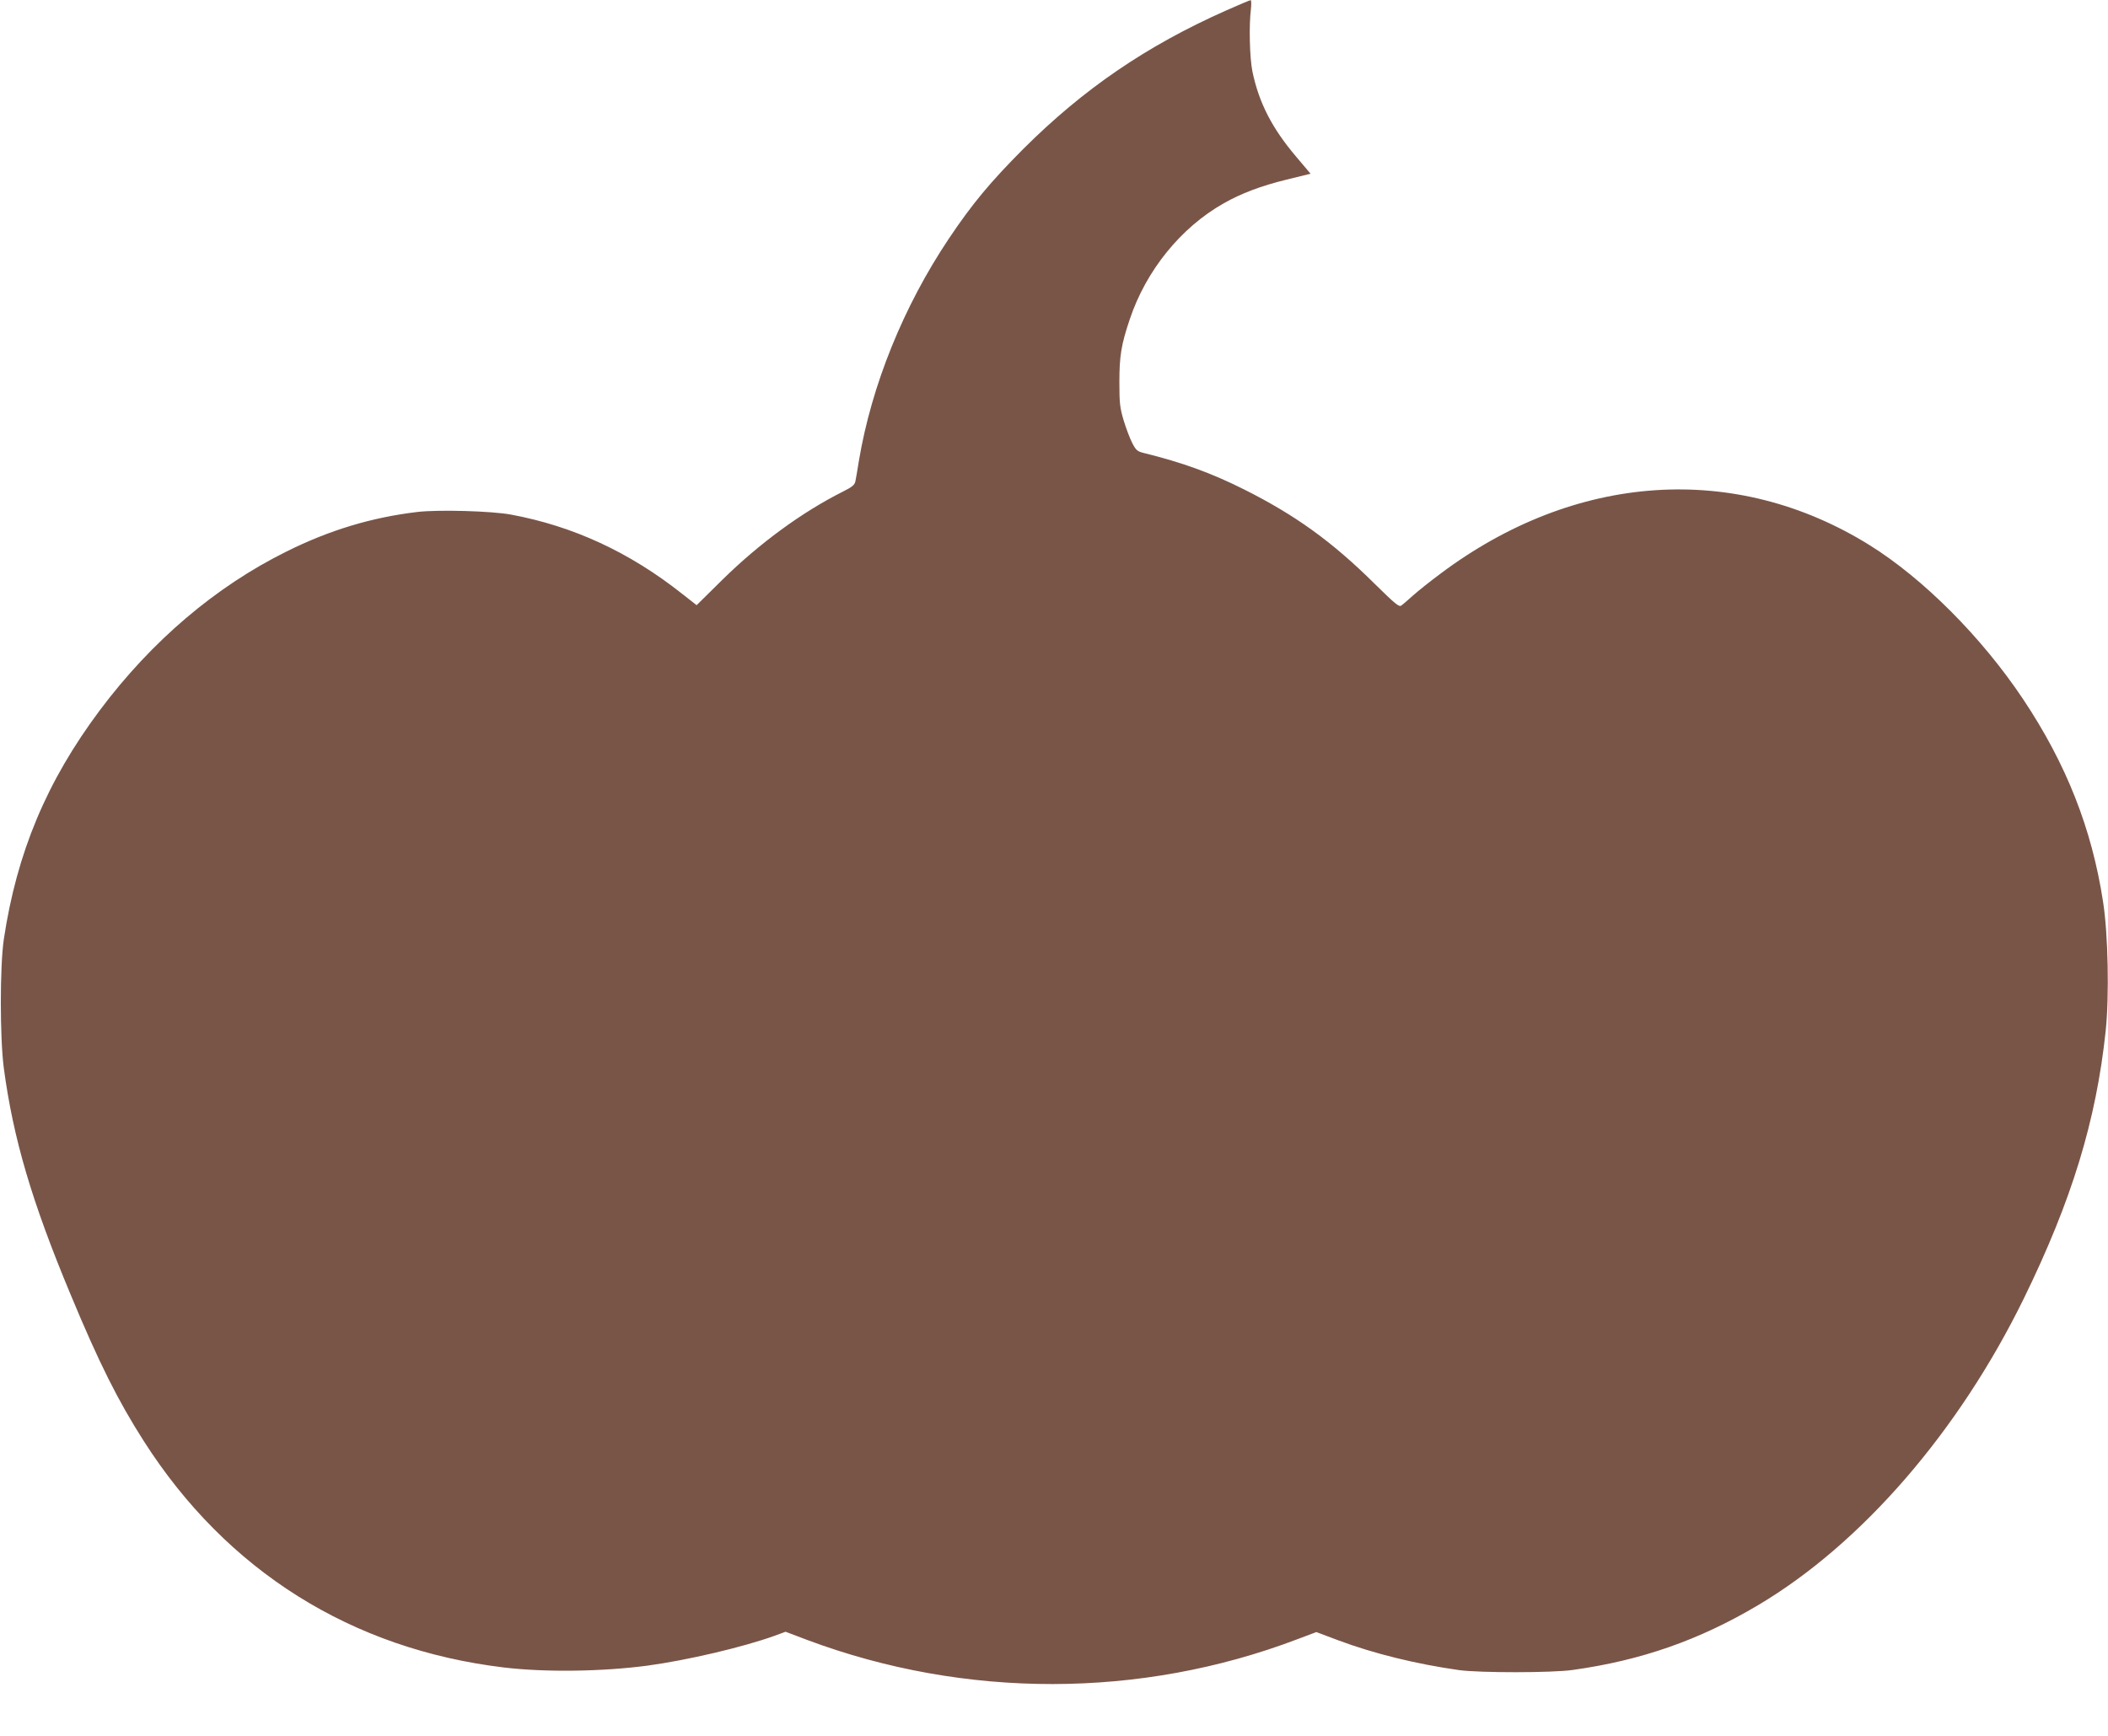
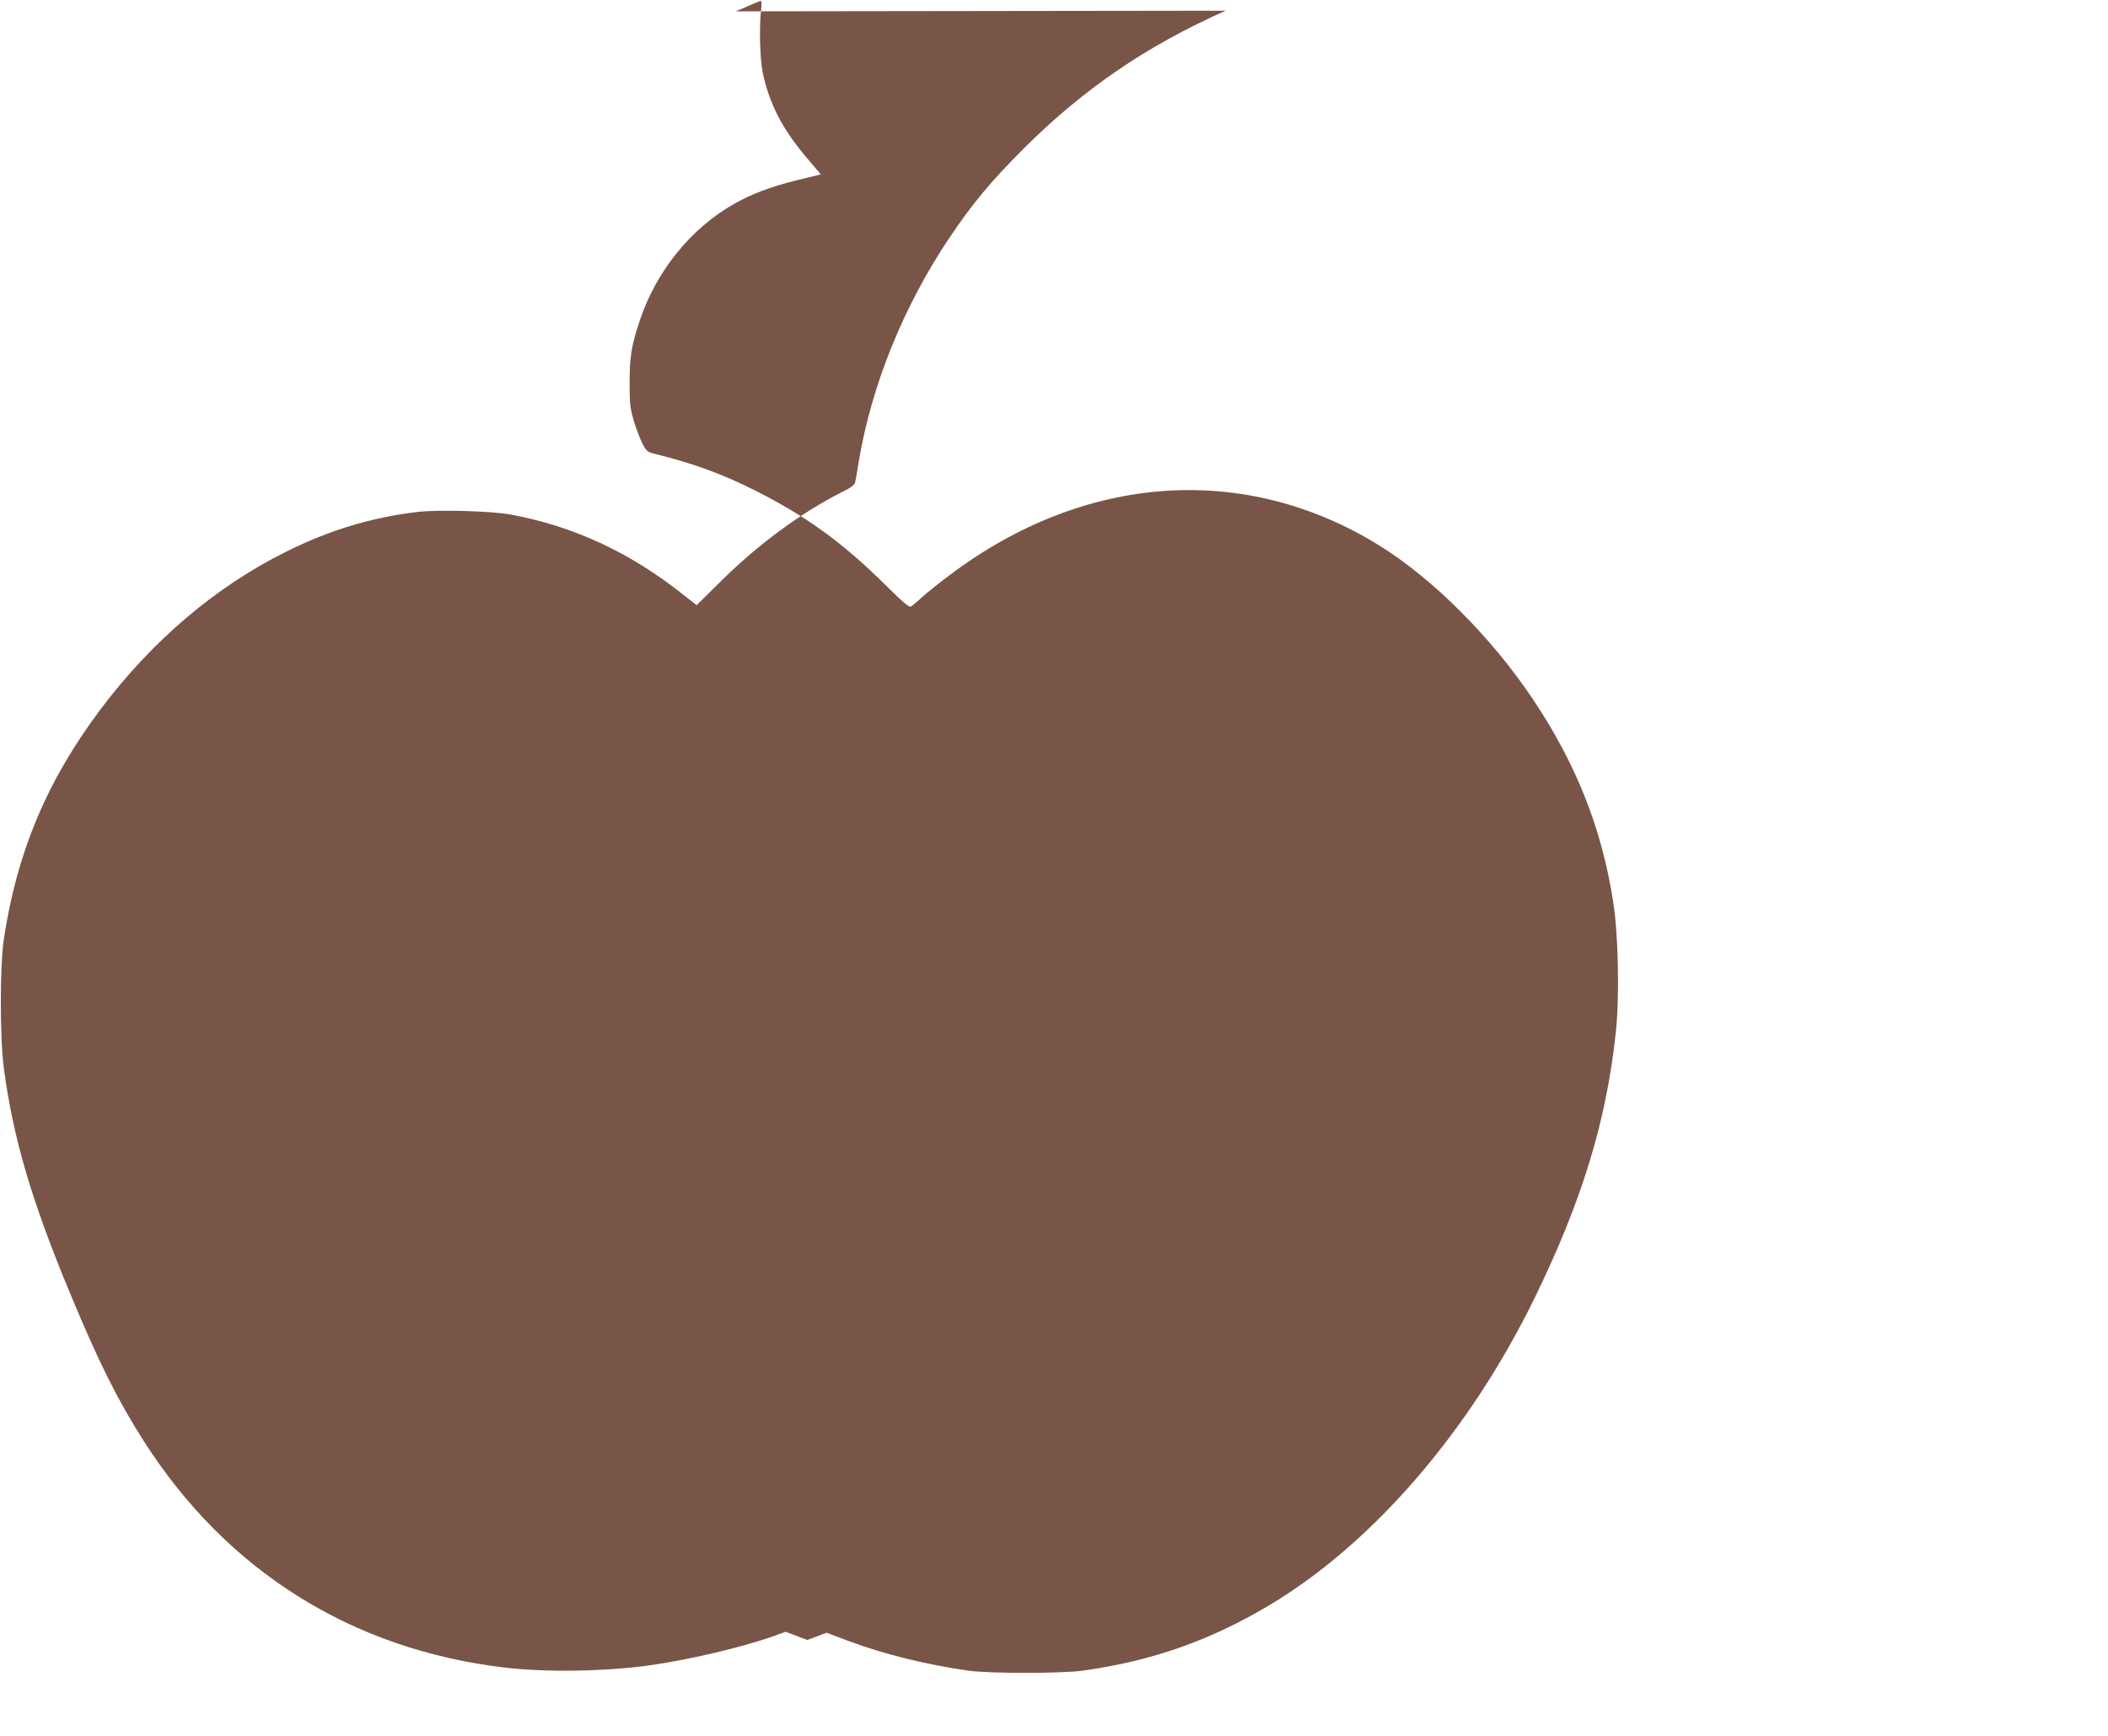
<svg xmlns="http://www.w3.org/2000/svg" version="1.0" width="1280pt" height="1054pt" viewBox="0 0 1280 1054" preserveAspectRatio="xMidYMid meet">
  <g transform="translate(0,1054) scale(0.1,-0.1)" fill="#795548" stroke="none">
-     <path d="M7442 10475 c-481 -214 -863 -475 -1228 -839 -202 -203 -311 -334 -453 -546 -275 -411 -469 -890 -546 -1350 -8 -52 -18 -108 -21 -123 -5 -22 -19 -34 -77 -63 -247 -124 -505 -313 -730 -534 l-157 -155 -88 69 c-318 252 -661 411 -1039 481 -117 22 -441 31 -569 16 -277 -33 -533 -110 -794 -240 -432 -214 -819 -544 -1133 -963 -324 -433 -505 -866 -584 -1393 -24 -166 -24 -595 0 -780 57 -428 170 -812 406 -1377 172 -414 288 -645 444 -889 503 -788 1261 -1264 2187 -1375 251 -30 597 -25 870 11 243 33 580 112 772 181 l68 25 132 -50 c958 -358 2024 -357 2974 4 l117 44 133 -50 c220 -82 473 -144 734 -181 127 -17 564 -17 690 1 416 58 768 181 1128 395 627 373 1216 1054 1611 1861 291 595 439 1079 497 1625 22 212 15 587 -16 784 -68 444 -224 839 -486 1231 -251 376 -607 733 -934 936 -814 505 -1786 439 -2605 -176 -62 -46 -137 -106 -167 -133 -29 -26 -60 -53 -69 -59 -13 -11 -37 9 -160 130 -260 258 -484 419 -795 575 -200 100 -373 163 -612 222 -36 9 -45 17 -67 60 -14 27 -37 88 -52 137 -23 78 -26 104 -26 233 0 157 11 227 63 381 99 296 310 557 570 704 107 61 227 106 381 144 l147 36 -88 104 c-147 173 -226 329 -265 516 -17 83 -22 282 -9 382 3 29 2 53 -2 52 -5 0 -73 -29 -152 -64z" />
+     <path d="M7442 10475 c-481 -214 -863 -475 -1228 -839 -202 -203 -311 -334 -453 -546 -275 -411 -469 -890 -546 -1350 -8 -52 -18 -108 -21 -123 -5 -22 -19 -34 -77 -63 -247 -124 -505 -313 -730 -534 l-157 -155 -88 69 c-318 252 -661 411 -1039 481 -117 22 -441 31 -569 16 -277 -33 -533 -110 -794 -240 -432 -214 -819 -544 -1133 -963 -324 -433 -505 -866 -584 -1393 -24 -166 -24 -595 0 -780 57 -428 170 -812 406 -1377 172 -414 288 -645 444 -889 503 -788 1261 -1264 2187 -1375 251 -30 597 -25 870 11 243 33 580 112 772 181 l68 25 132 -50 l117 44 133 -50 c220 -82 473 -144 734 -181 127 -17 564 -17 690 1 416 58 768 181 1128 395 627 373 1216 1054 1611 1861 291 595 439 1079 497 1625 22 212 15 587 -16 784 -68 444 -224 839 -486 1231 -251 376 -607 733 -934 936 -814 505 -1786 439 -2605 -176 -62 -46 -137 -106 -167 -133 -29 -26 -60 -53 -69 -59 -13 -11 -37 9 -160 130 -260 258 -484 419 -795 575 -200 100 -373 163 -612 222 -36 9 -45 17 -67 60 -14 27 -37 88 -52 137 -23 78 -26 104 -26 233 0 157 11 227 63 381 99 296 310 557 570 704 107 61 227 106 381 144 l147 36 -88 104 c-147 173 -226 329 -265 516 -17 83 -22 282 -9 382 3 29 2 53 -2 52 -5 0 -73 -29 -152 -64z" />
  </g>
</svg>